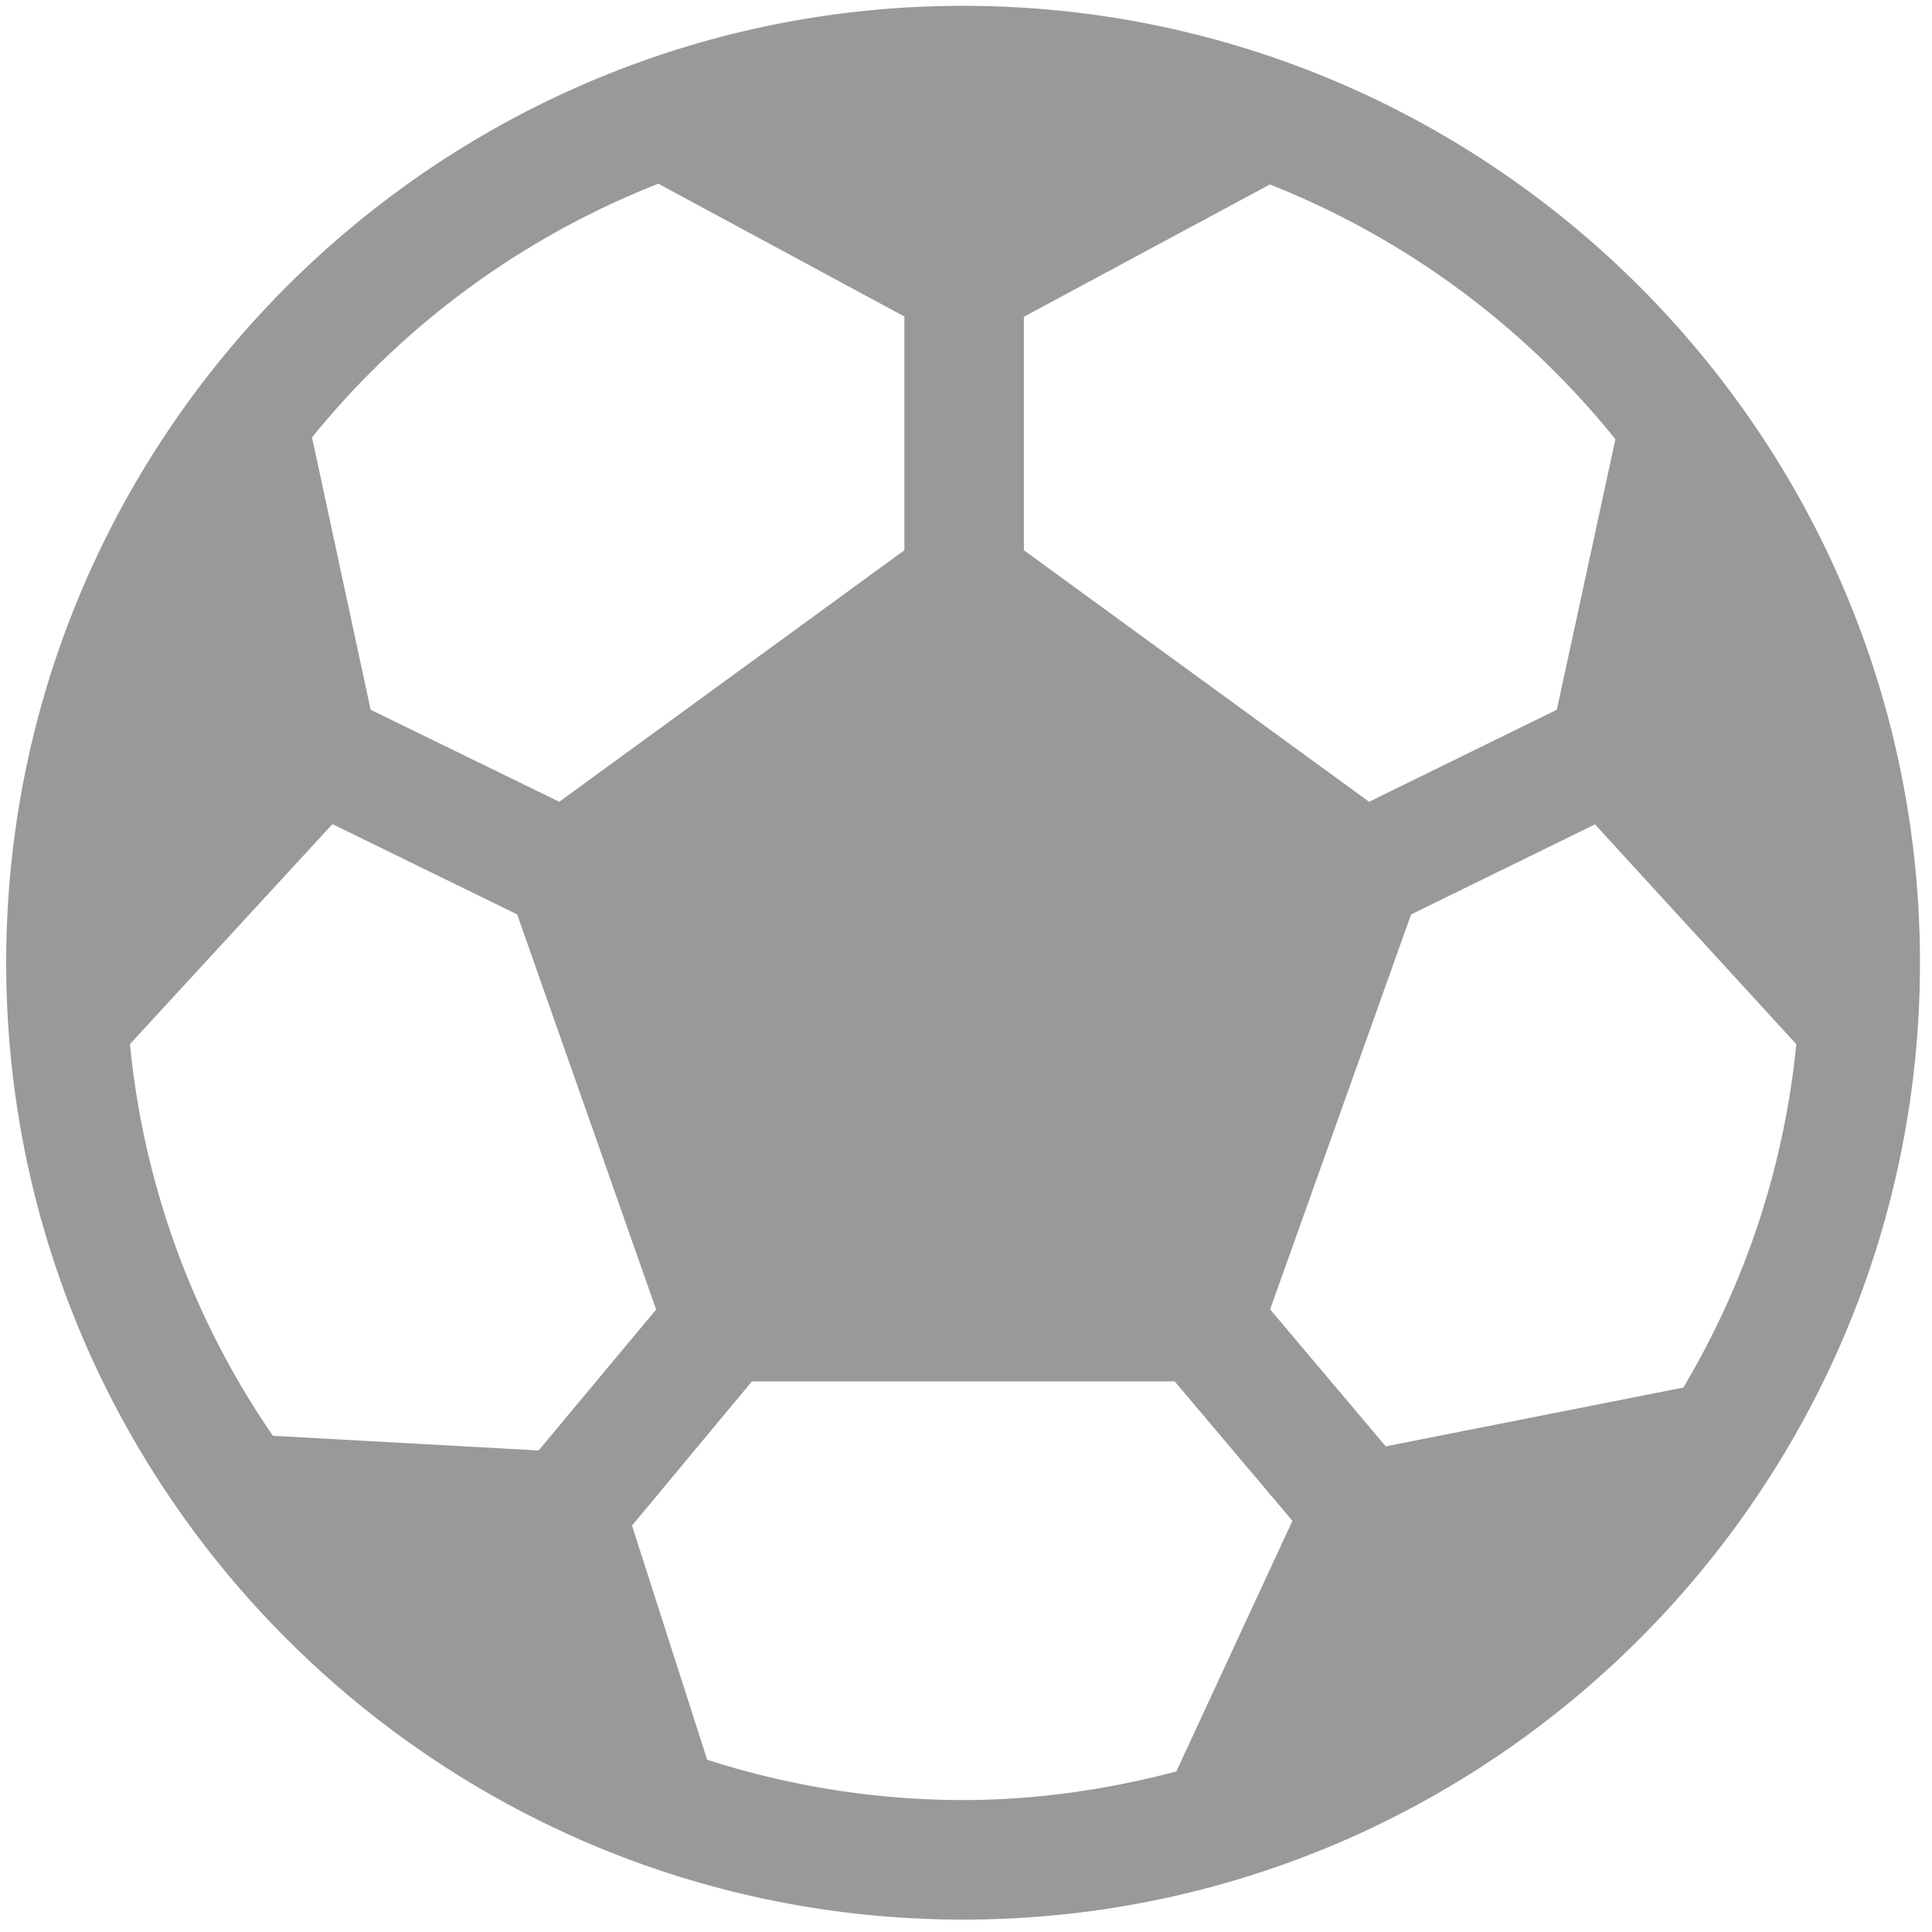
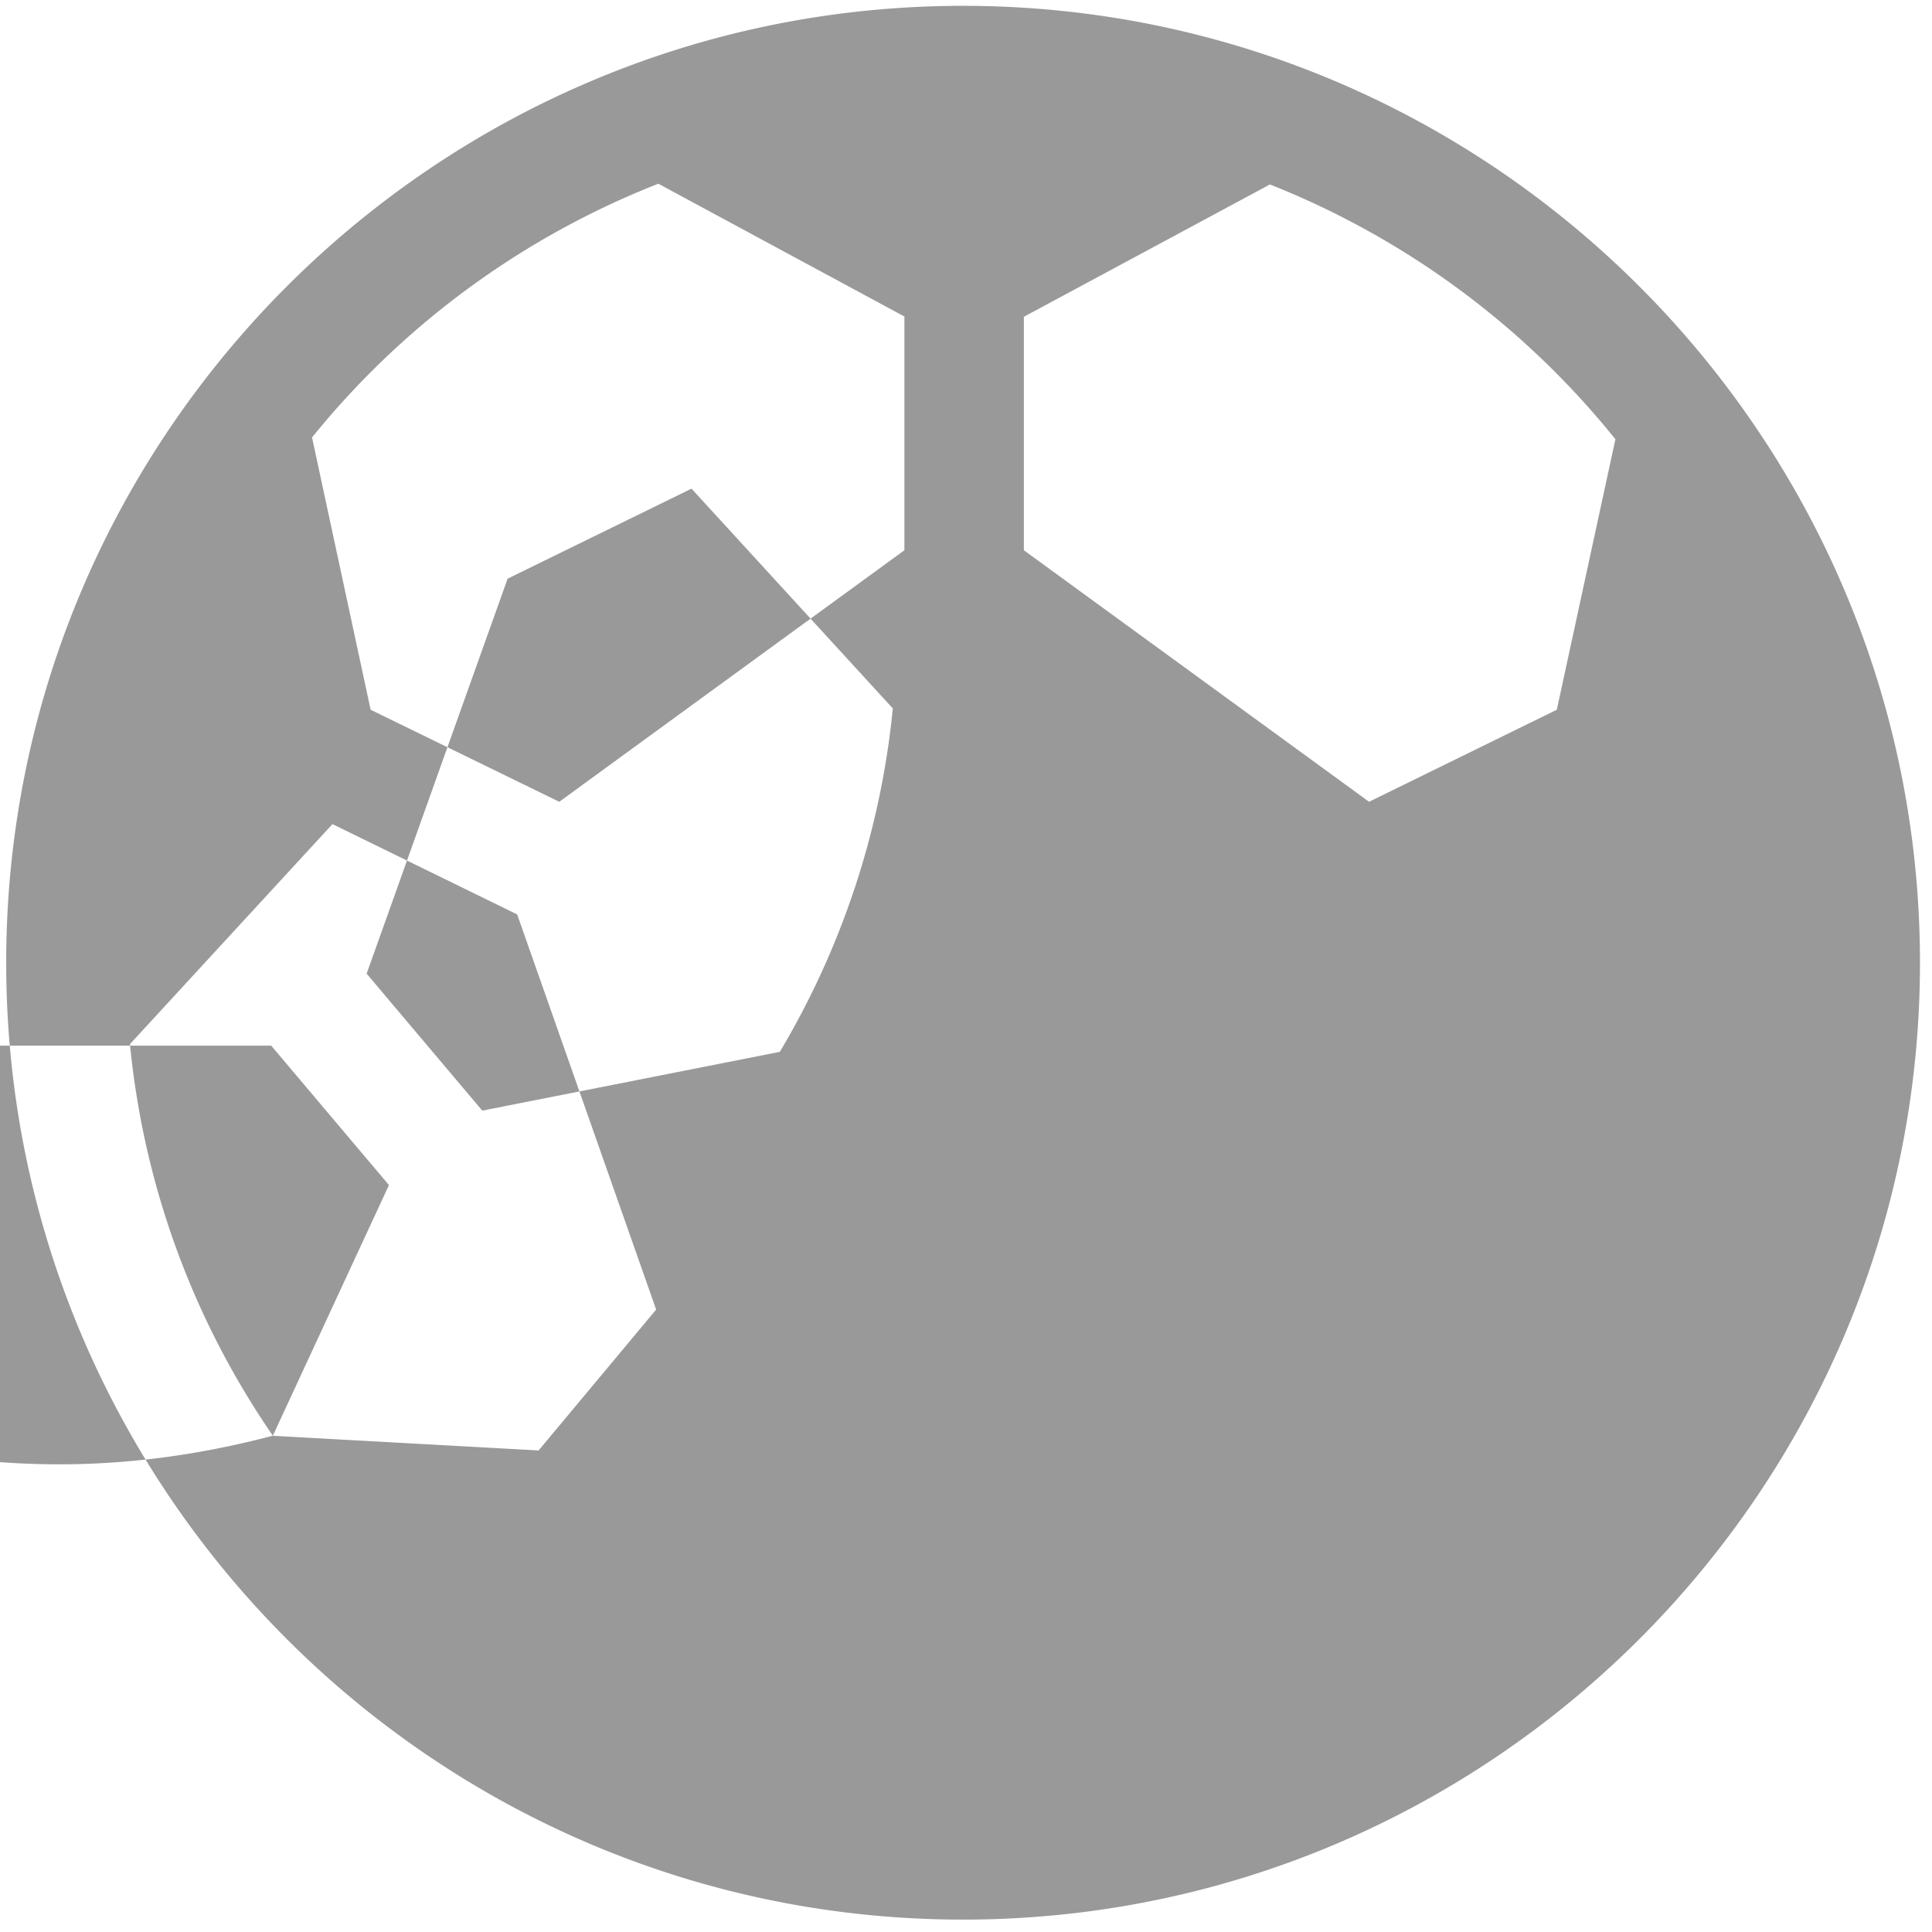
<svg xmlns="http://www.w3.org/2000/svg" width="21.2" height="21.2">
-   <path d="M10.568.064c-5.79 0-10.5 4.711-10.5 10.5 0 5.79 4.71 10.5 10.5 10.5s10.5-4.71 10.5-10.5c0-5.789-4.71-10.5-10.5-10.5zm.667 3.412l2.7-1.452a9.23 9.23 0 0 1 3.791 2.796l-.643 2.968-2.06 1.01-3.788-2.76V3.476zm-4.011-1.46l2.7 1.457v2.565l-3.787 2.76-2.07-1.01L3.424 4.8a9.218 9.218 0 0 1 3.8-2.784zm-4.23 13.738a9.127 9.127 0 0 1-1.568-4.297l2.222-2.414 2.027.991L7.2 14.37l-1.29 1.546-2.916-.161zm9.914 3.684c-.75.198-1.53.314-2.34.314-.98 0-1.922-.158-2.808-.442l-.825-2.57 1.316-1.582h4.639l1.292 1.53-1.274 2.75zm2.298-3.567l-1.269-1.503 1.547-4.334 2.018-.988 2.209 2.412a9.101 9.101 0 0 1-1.24 3.768l-3.265.645z" fill="#999" />
+   <path d="M10.568.064c-5.79 0-10.5 4.711-10.5 10.5 0 5.79 4.71 10.5 10.5 10.5s10.5-4.71 10.5-10.5c0-5.789-4.71-10.5-10.5-10.5zm.667 3.412l2.7-1.452a9.23 9.23 0 0 1 3.791 2.796l-.643 2.968-2.06 1.01-3.788-2.76V3.476zm-4.011-1.46l2.7 1.457v2.565l-3.787 2.76-2.07-1.01L3.424 4.8a9.218 9.218 0 0 1 3.8-2.784zm-4.23 13.738a9.127 9.127 0 0 1-1.568-4.297l2.222-2.414 2.027.991L7.2 14.37l-1.29 1.546-2.916-.161zc-.75.198-1.53.314-2.34.314-.98 0-1.922-.158-2.808-.442l-.825-2.57 1.316-1.582h4.639l1.292 1.53-1.274 2.75zm2.298-3.567l-1.269-1.503 1.547-4.334 2.018-.988 2.209 2.412a9.101 9.101 0 0 1-1.24 3.768l-3.265.645z" fill="#999" />
</svg>